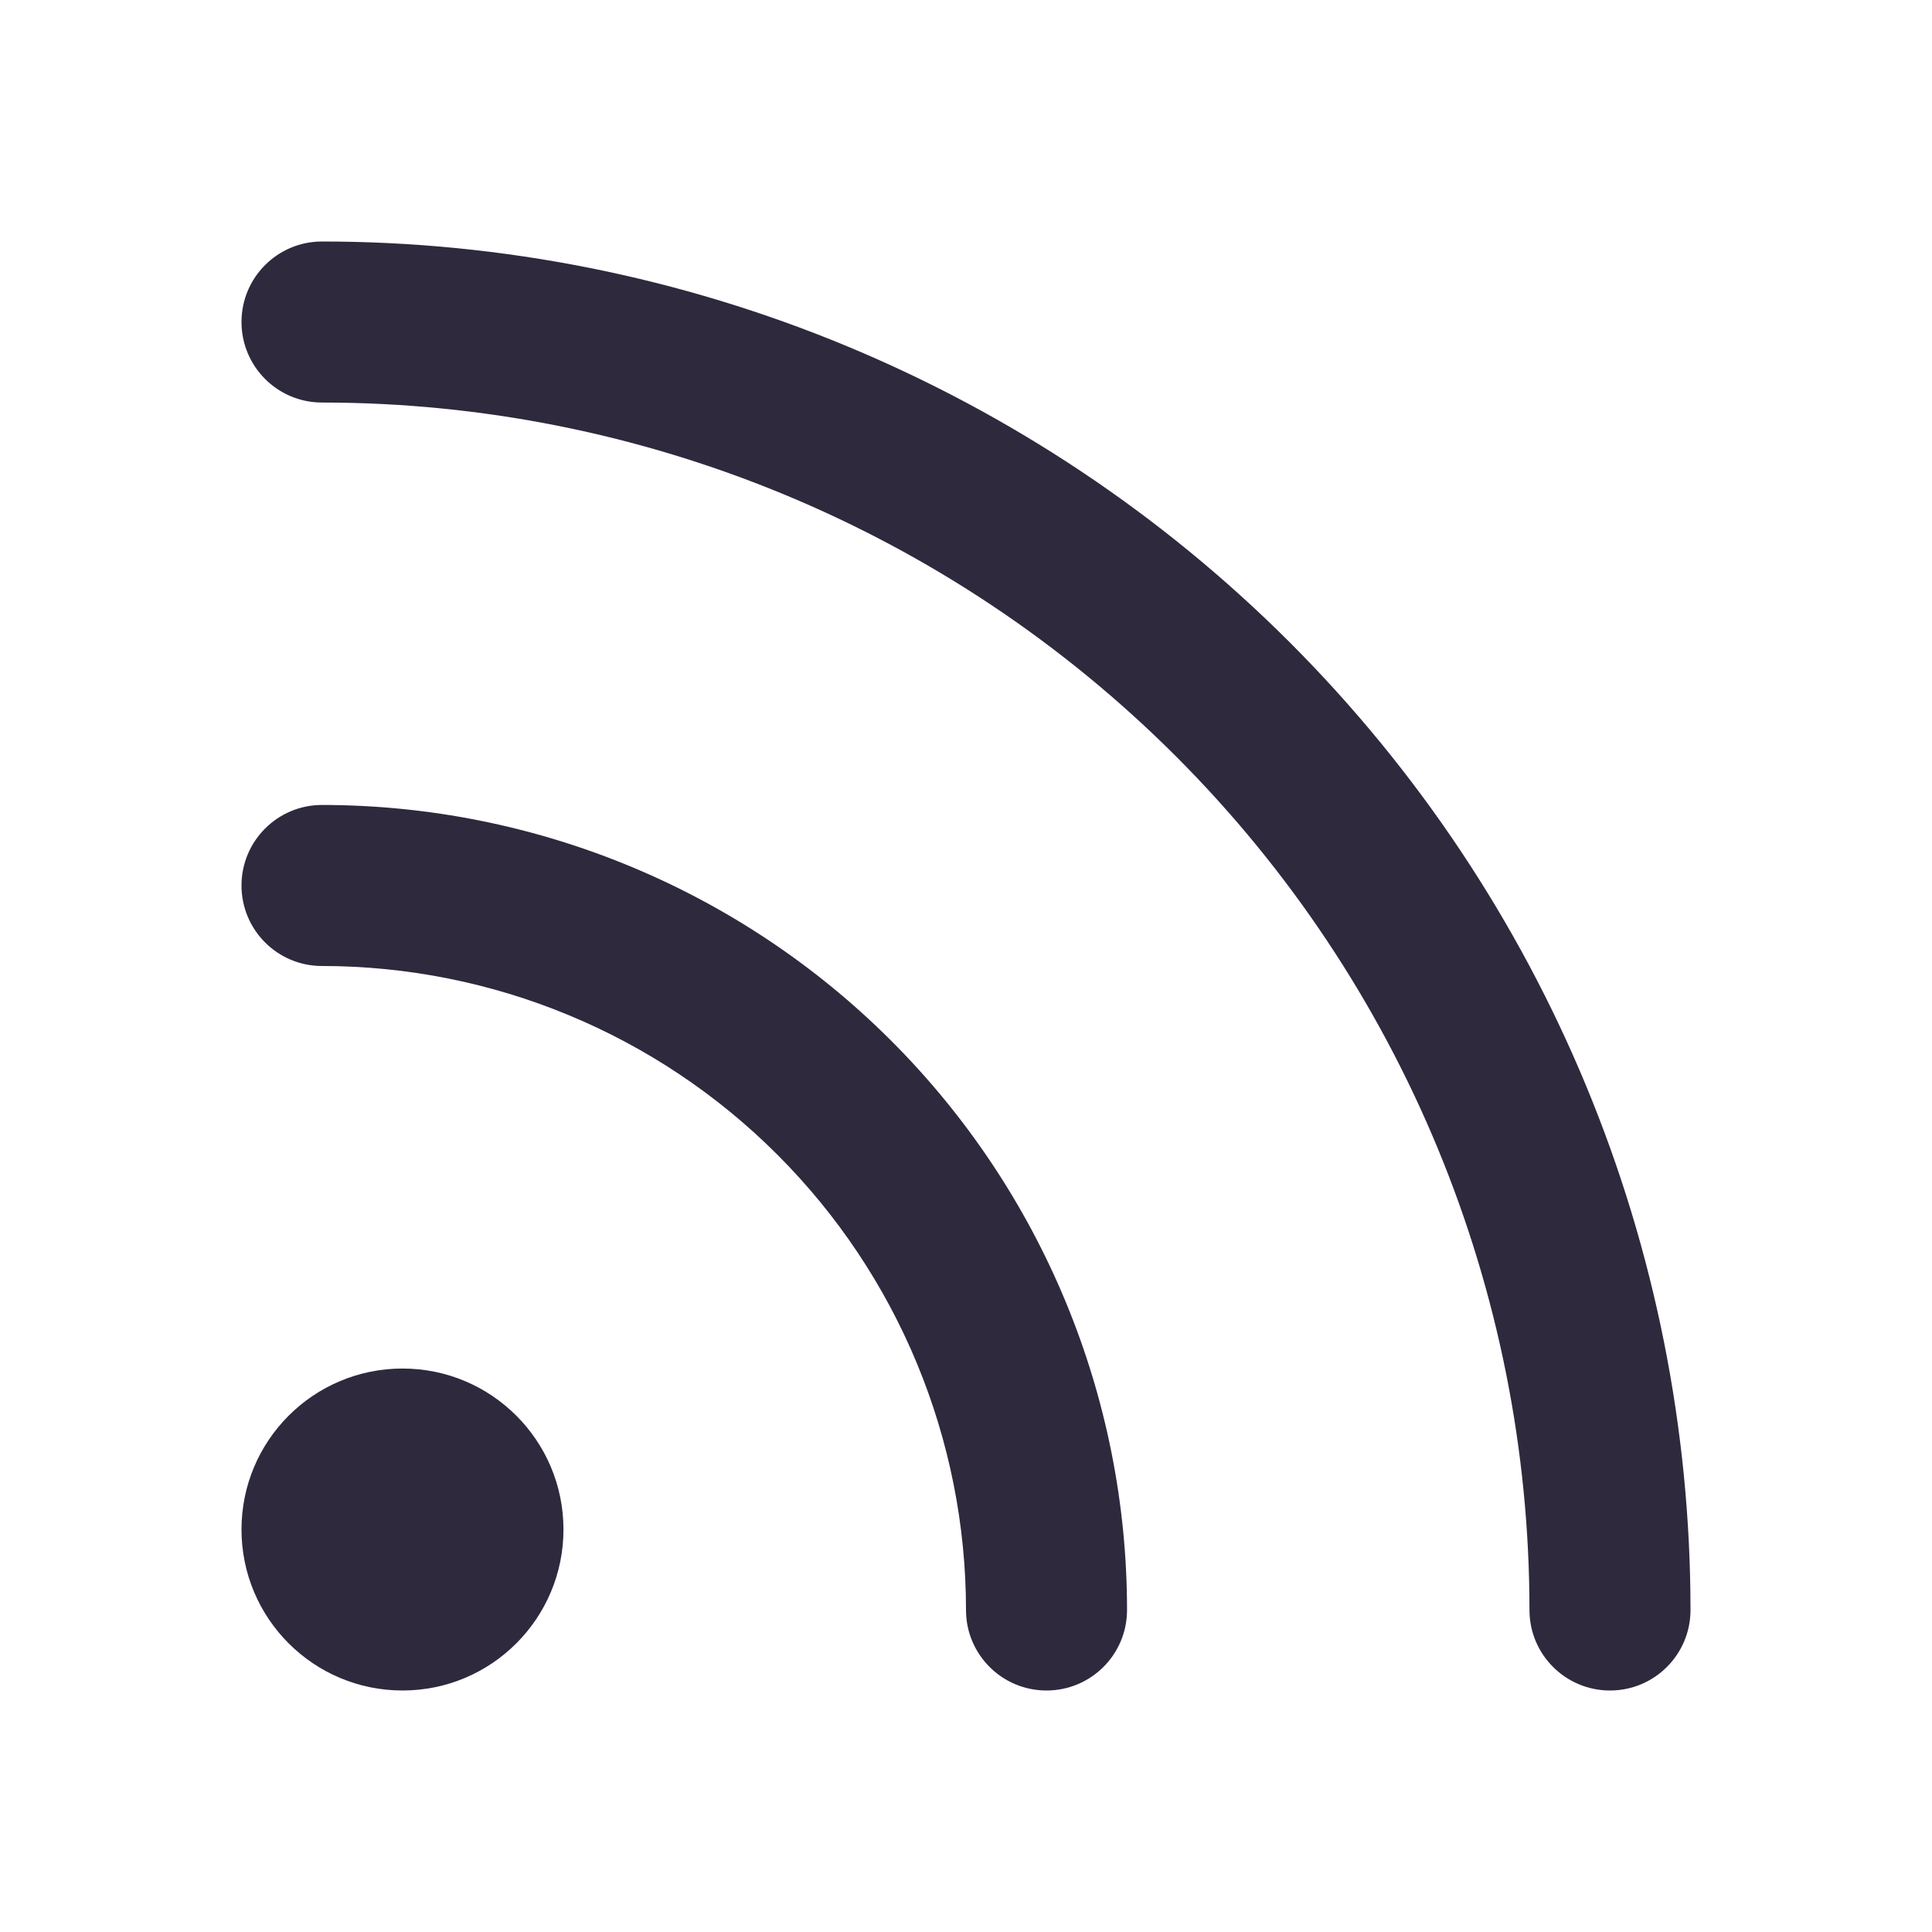
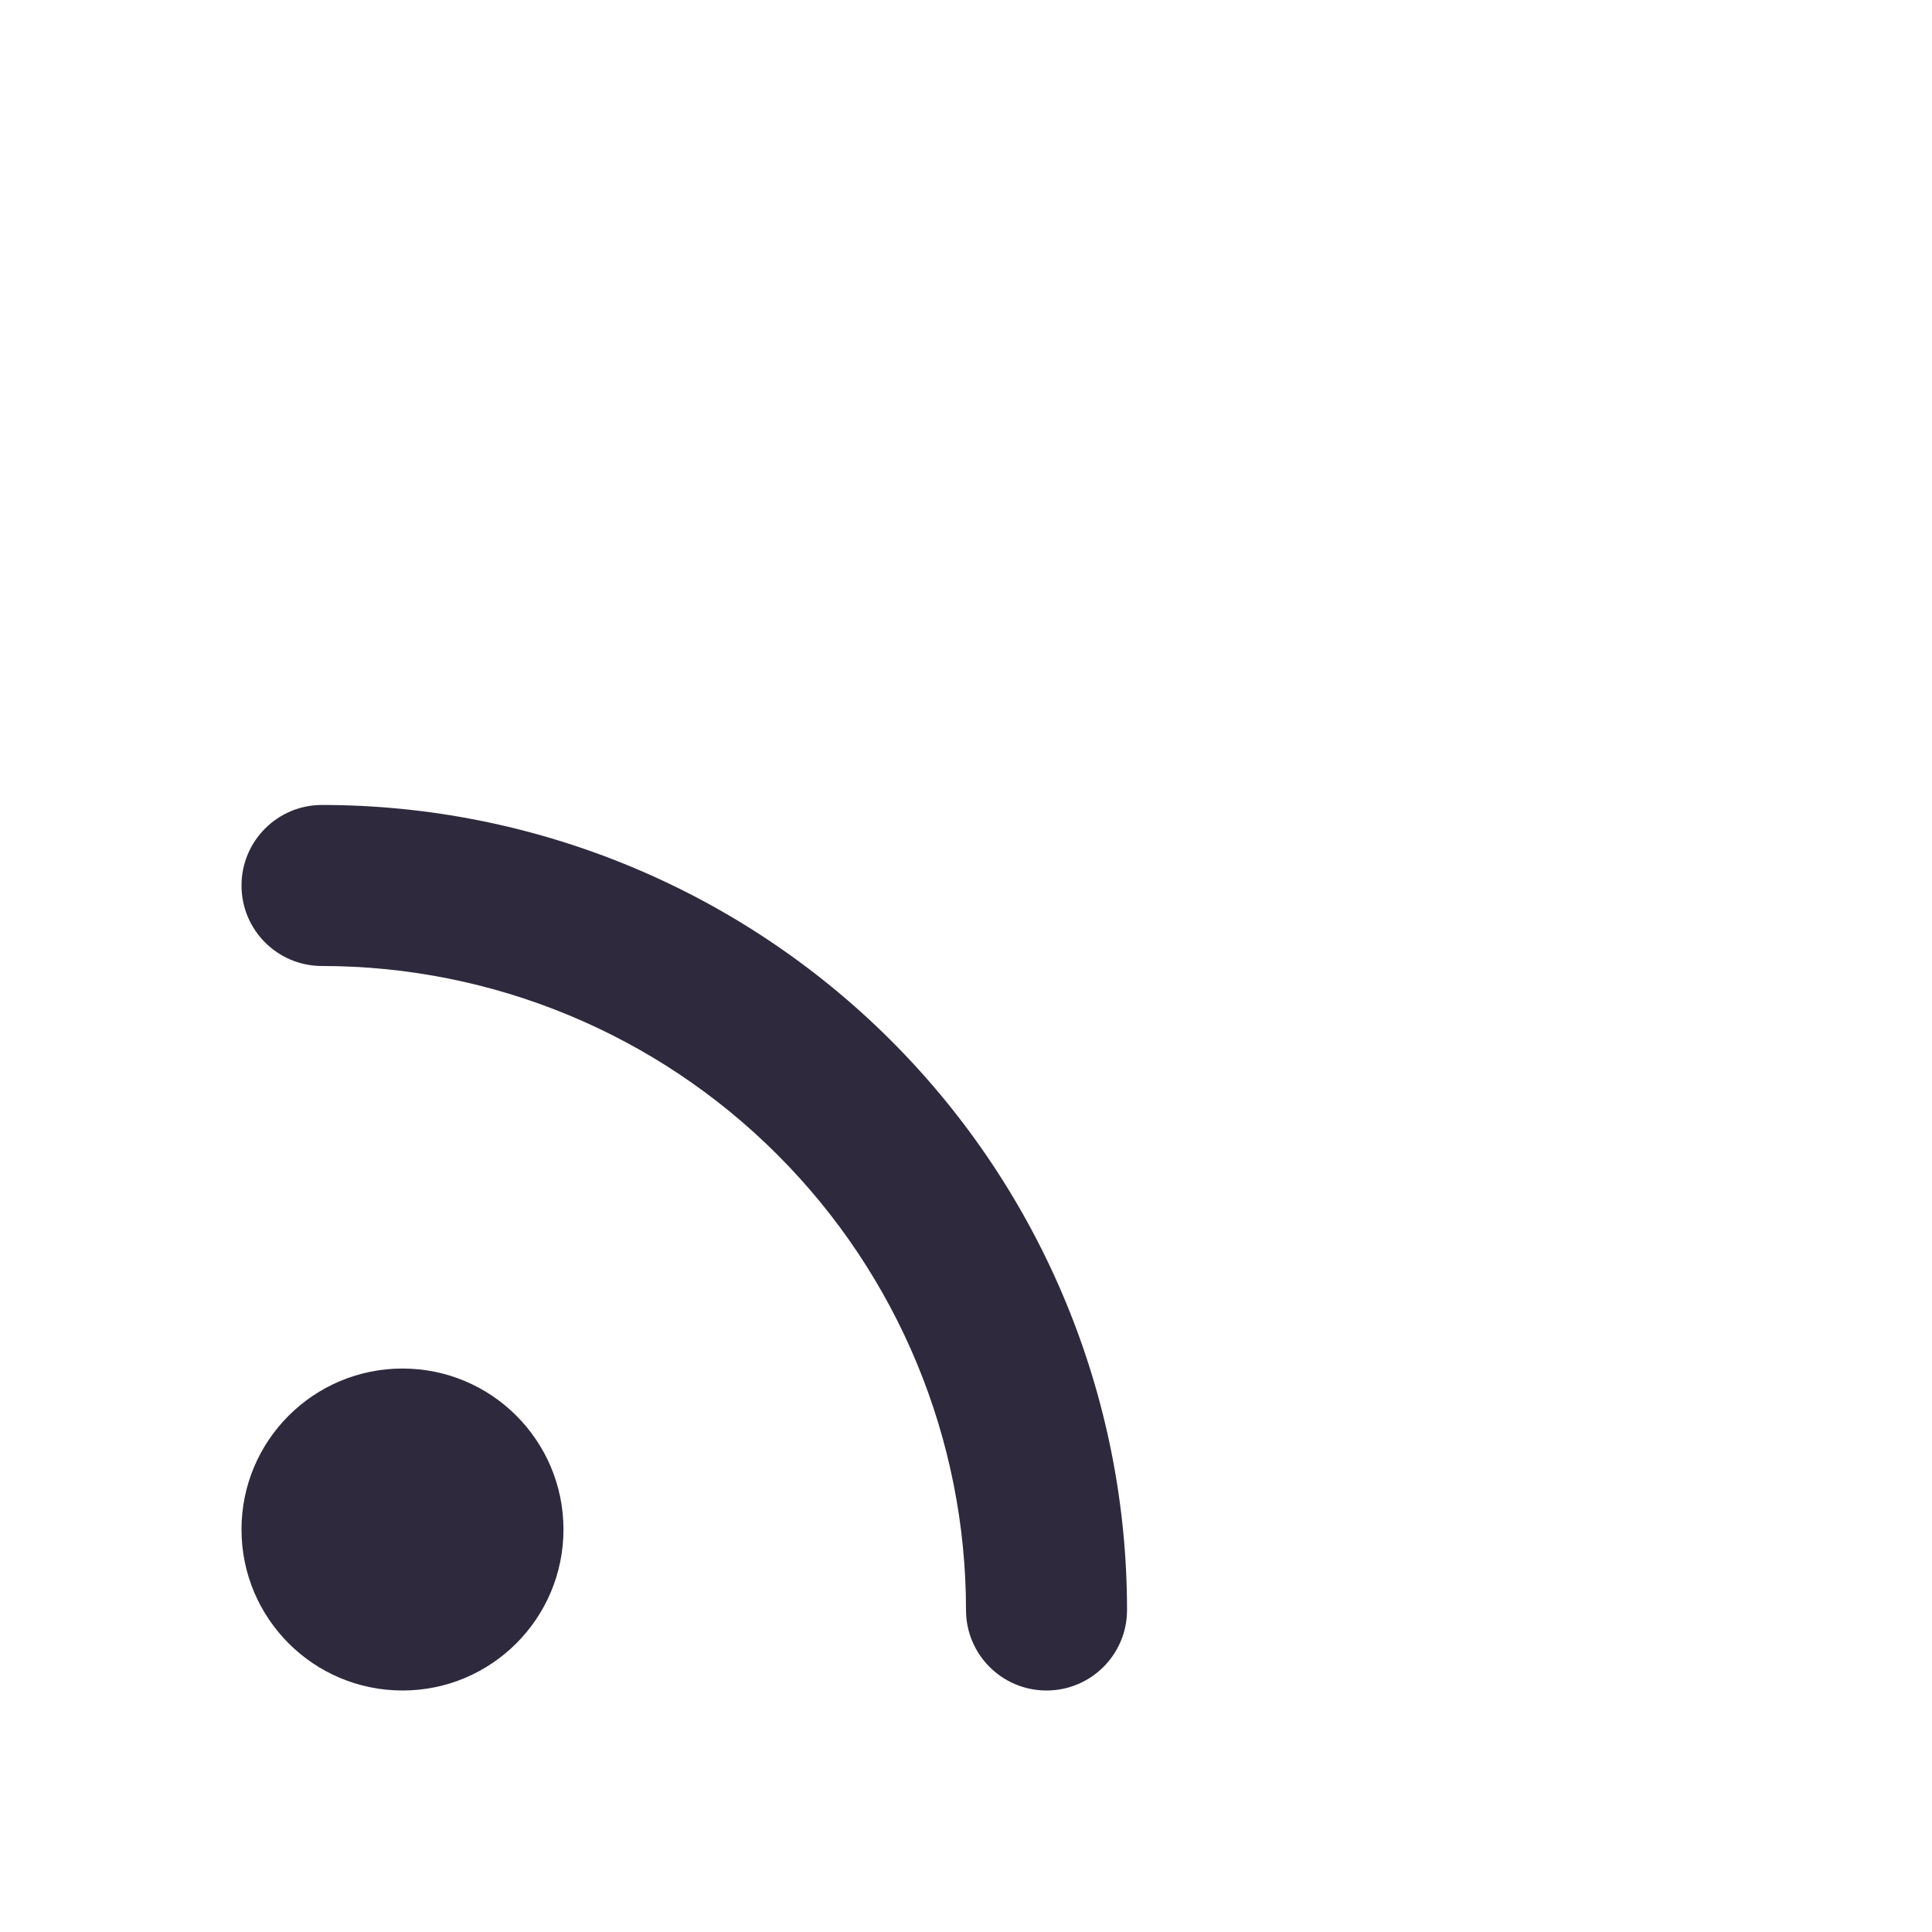
<svg xmlns="http://www.w3.org/2000/svg" width="20" height="20" viewBox="0 0 20 20" fill="none">
  <path fill-rule="evenodd" clip-rule="evenodd" d="M2.5 9.167C2.5 8.706 2.873 8.333 3.333 8.333C5.543 8.333 7.663 9.211 9.226 10.774C10.789 12.337 11.667 14.457 11.667 16.667C11.667 17.127 11.294 17.5 10.833 17.5C10.373 17.5 10 17.127 10 16.667C10 14.899 9.298 13.203 8.047 11.953C6.797 10.702 5.101 10 3.333 10C2.873 10 2.5 9.627 2.5 9.167Z" fill="#2E293D" />
-   <path fill-rule="evenodd" clip-rule="evenodd" d="M2.5 3.333C2.5 2.873 2.873 2.5 3.333 2.5C7.091 2.5 10.694 3.993 13.351 6.649C16.007 9.306 17.5 12.909 17.5 16.667C17.5 17.127 17.127 17.5 16.667 17.5C16.206 17.5 15.833 17.127 15.833 16.667C15.833 13.351 14.516 10.172 12.172 7.828C9.828 5.484 6.649 4.167 3.333 4.167C2.873 4.167 2.5 3.794 2.5 3.333Z" fill="#2E293D" />
  <path fill-rule="evenodd" clip-rule="evenodd" d="M2.5 15.833C2.5 14.913 3.246 14.167 4.167 14.167C5.087 14.167 5.833 14.913 5.833 15.833C5.833 16.754 5.087 17.5 4.167 17.5C3.246 17.5 2.5 16.754 2.5 15.833Z" fill="#2E293D" />
</svg>